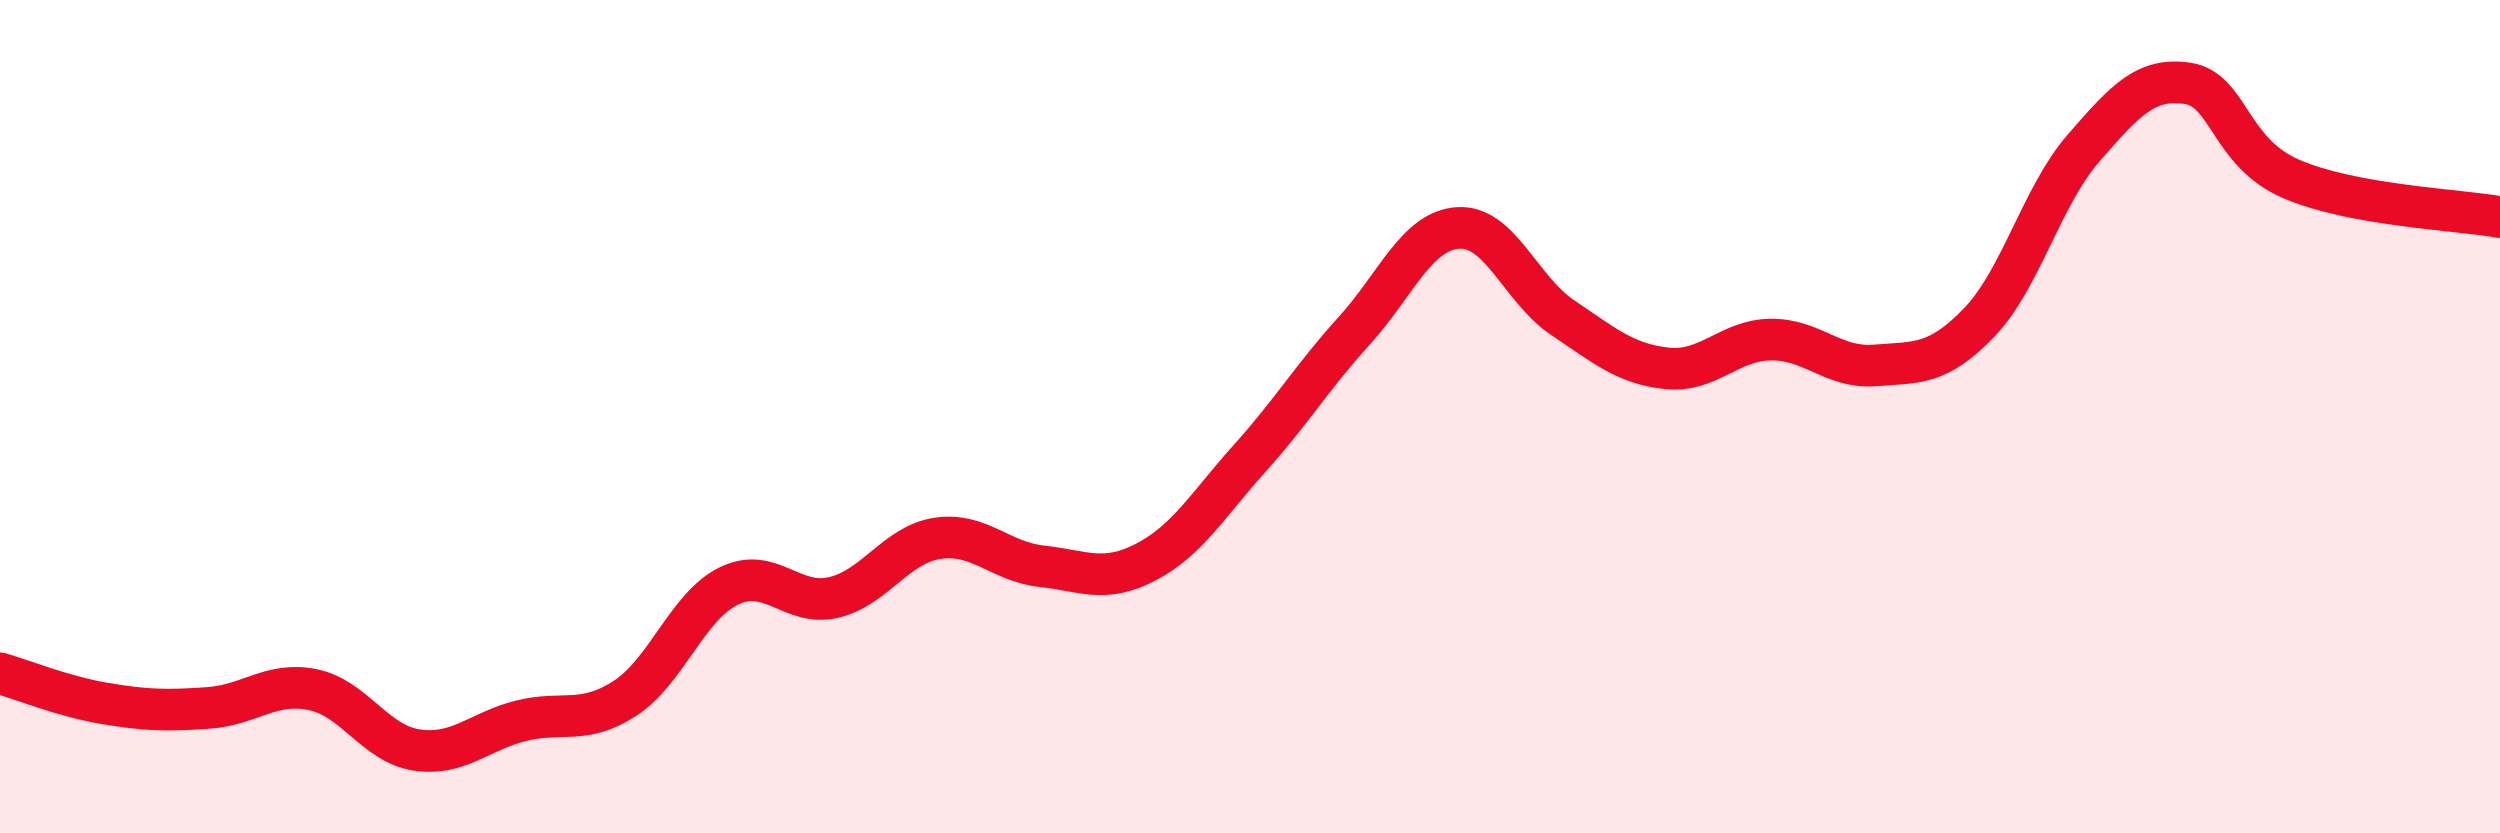
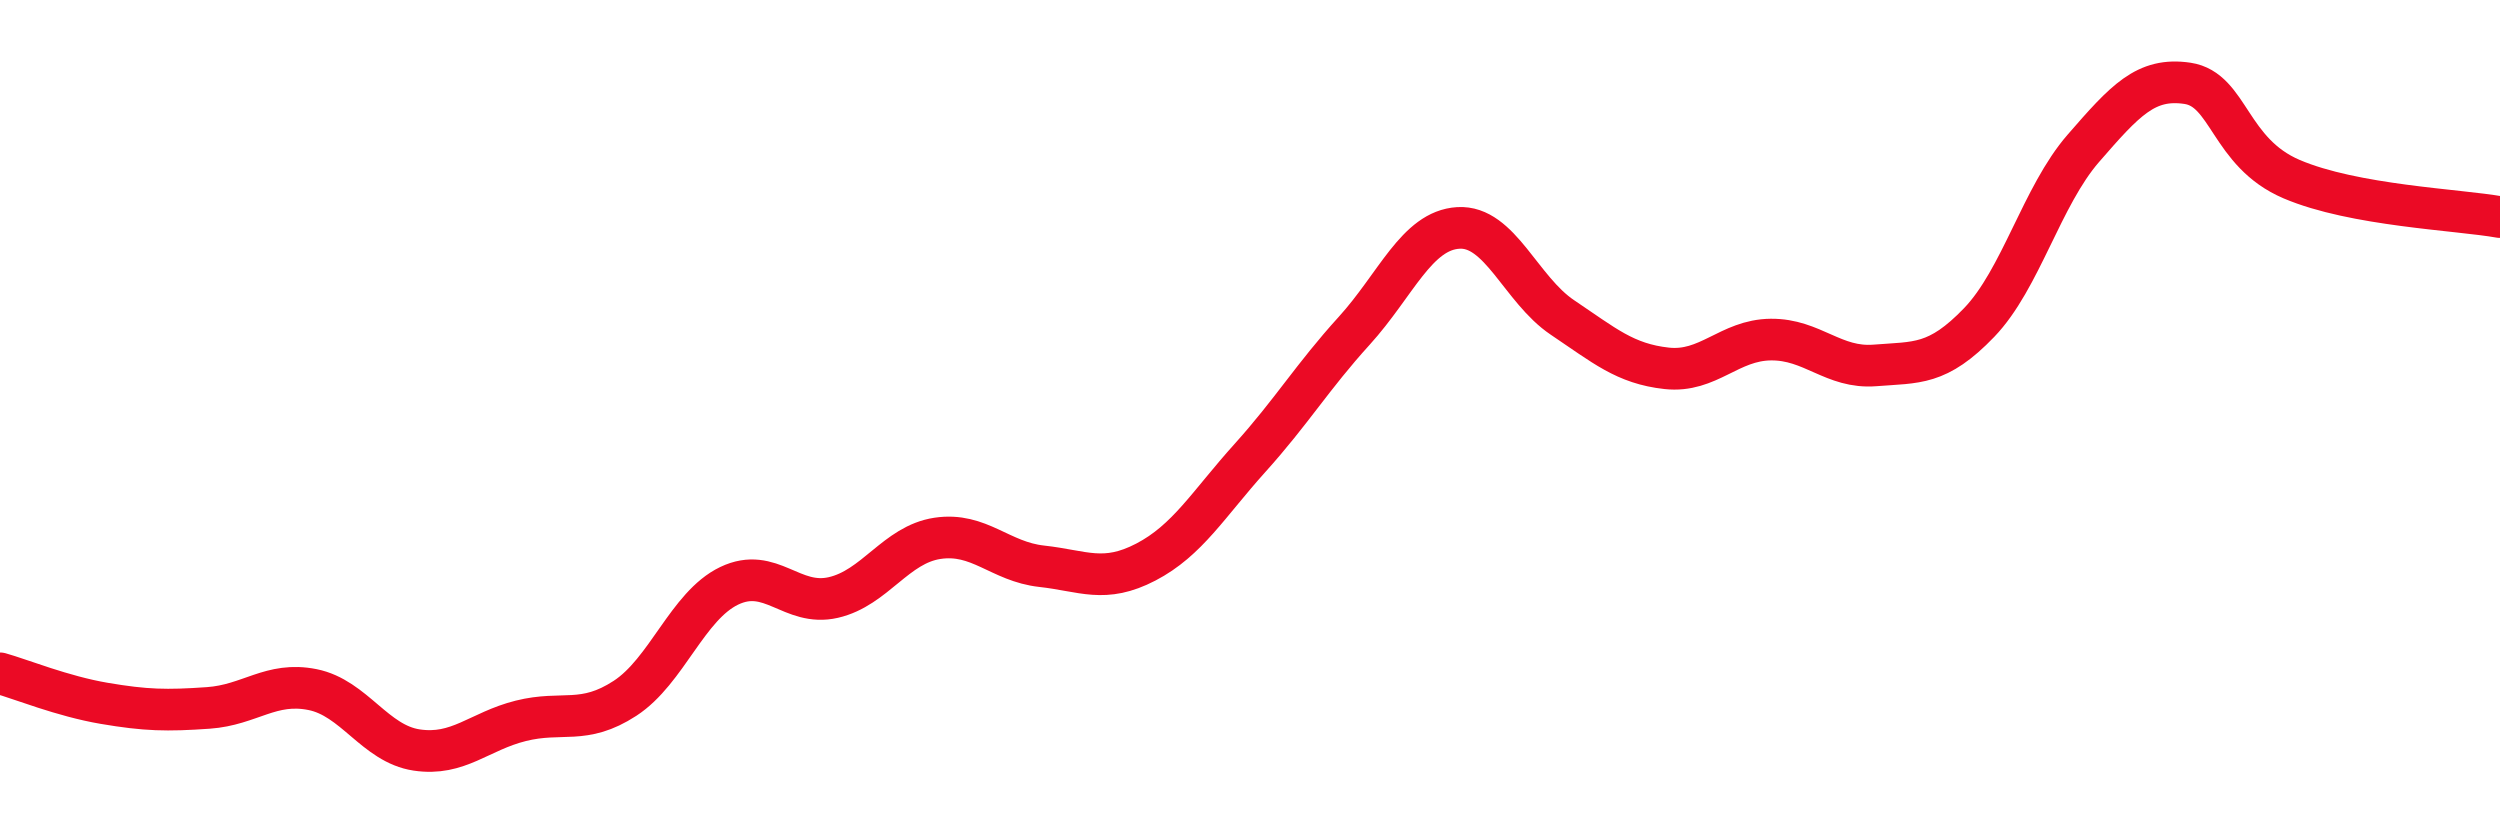
<svg xmlns="http://www.w3.org/2000/svg" width="60" height="20" viewBox="0 0 60 20">
-   <path d="M 0,16.16 C 0.5,16.3 1.5,16.71 2.5,16.88 C 3.5,17.05 4,17.06 5,16.99 C 6,16.92 6.5,16.35 7.5,16.55 C 8.5,16.75 9,17.85 10,18 C 11,18.15 11.5,17.55 12.5,17.3 C 13.5,17.05 14,17.41 15,16.76 C 16,16.11 16.5,14.54 17.5,14.06 C 18.5,13.58 19,14.57 20,14.34 C 21,14.11 21.5,13.07 22.5,12.92 C 23.5,12.77 24,13.48 25,13.59 C 26,13.7 26.5,14.01 27.5,13.49 C 28.5,12.97 29,12.1 30,10.99 C 31,9.88 31.5,9.04 32.5,7.94 C 33.5,6.84 34,5.53 35,5.47 C 36,5.41 36.5,6.95 37.5,7.62 C 38.5,8.29 39,8.73 40,8.84 C 41,8.95 41.5,8.16 42.5,8.15 C 43.5,8.14 44,8.85 45,8.77 C 46,8.69 46.5,8.78 47.5,7.74 C 48.5,6.7 49,4.71 50,3.56 C 51,2.41 51.5,1.85 52.5,2 C 53.5,2.15 53.5,3.66 55,4.3 C 56.5,4.94 59,5.03 60,5.21L60 20L0 20Z" fill="#EB0A25" opacity="0.1" stroke-linecap="round" stroke-linejoin="round" />
  <path d="M 0,16.16 C 0.5,16.3 1.5,16.71 2.5,16.88 C 3.5,17.05 4,17.06 5,16.99 C 6,16.92 6.5,16.35 7.5,16.55 C 8.5,16.75 9,17.85 10,18 C 11,18.15 11.5,17.55 12.5,17.3 C 13.5,17.05 14,17.41 15,16.76 C 16,16.11 16.5,14.54 17.5,14.06 C 18.5,13.58 19,14.57 20,14.34 C 21,14.11 21.5,13.07 22.5,12.92 C 23.5,12.77 24,13.48 25,13.59 C 26,13.7 26.5,14.01 27.5,13.49 C 28.5,12.97 29,12.1 30,10.99 C 31,9.88 31.5,9.04 32.5,7.94 C 33.5,6.84 34,5.53 35,5.47 C 36,5.41 36.5,6.95 37.5,7.62 C 38.5,8.29 39,8.73 40,8.84 C 41,8.95 41.5,8.16 42.5,8.15 C 43.5,8.14 44,8.85 45,8.77 C 46,8.69 46.5,8.78 47.5,7.74 C 48.5,6.7 49,4.71 50,3.56 C 51,2.41 51.5,1.85 52.5,2 C 53.5,2.15 53.5,3.66 55,4.3 C 56.5,4.94 59,5.03 60,5.21" stroke="#EB0A25" stroke-width="1" fill="none" stroke-linecap="round" stroke-linejoin="round" />
</svg>